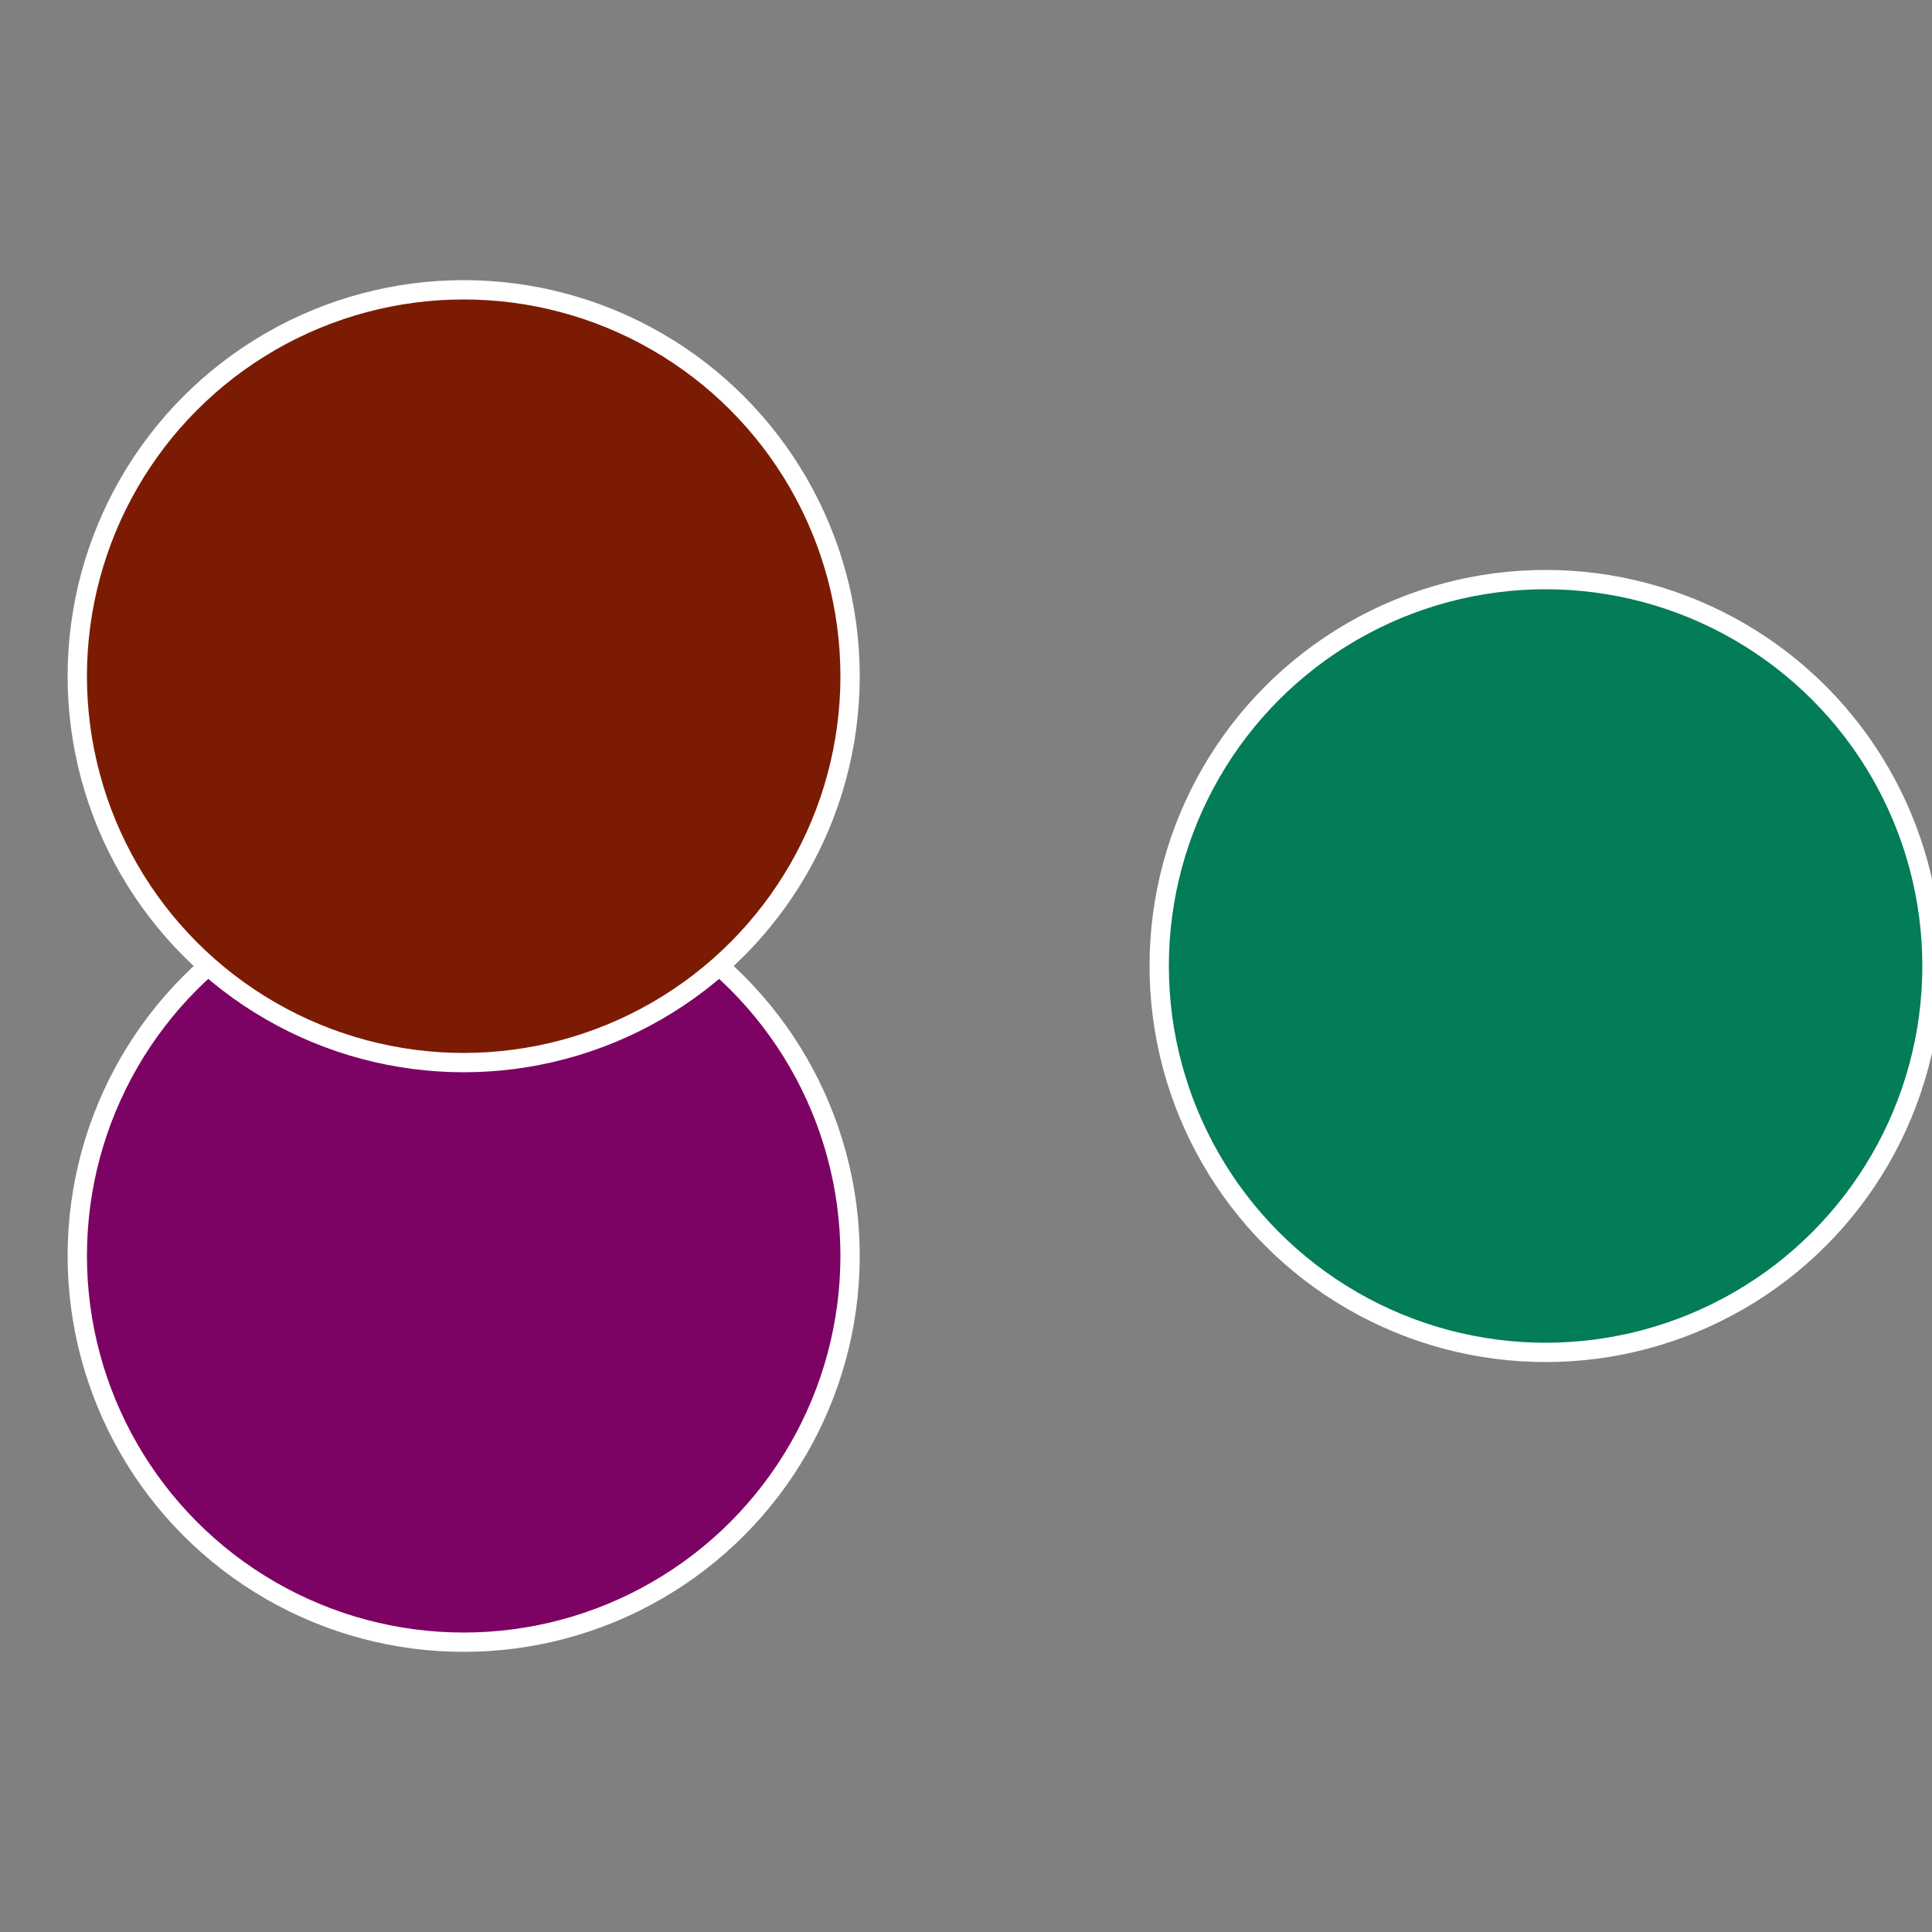
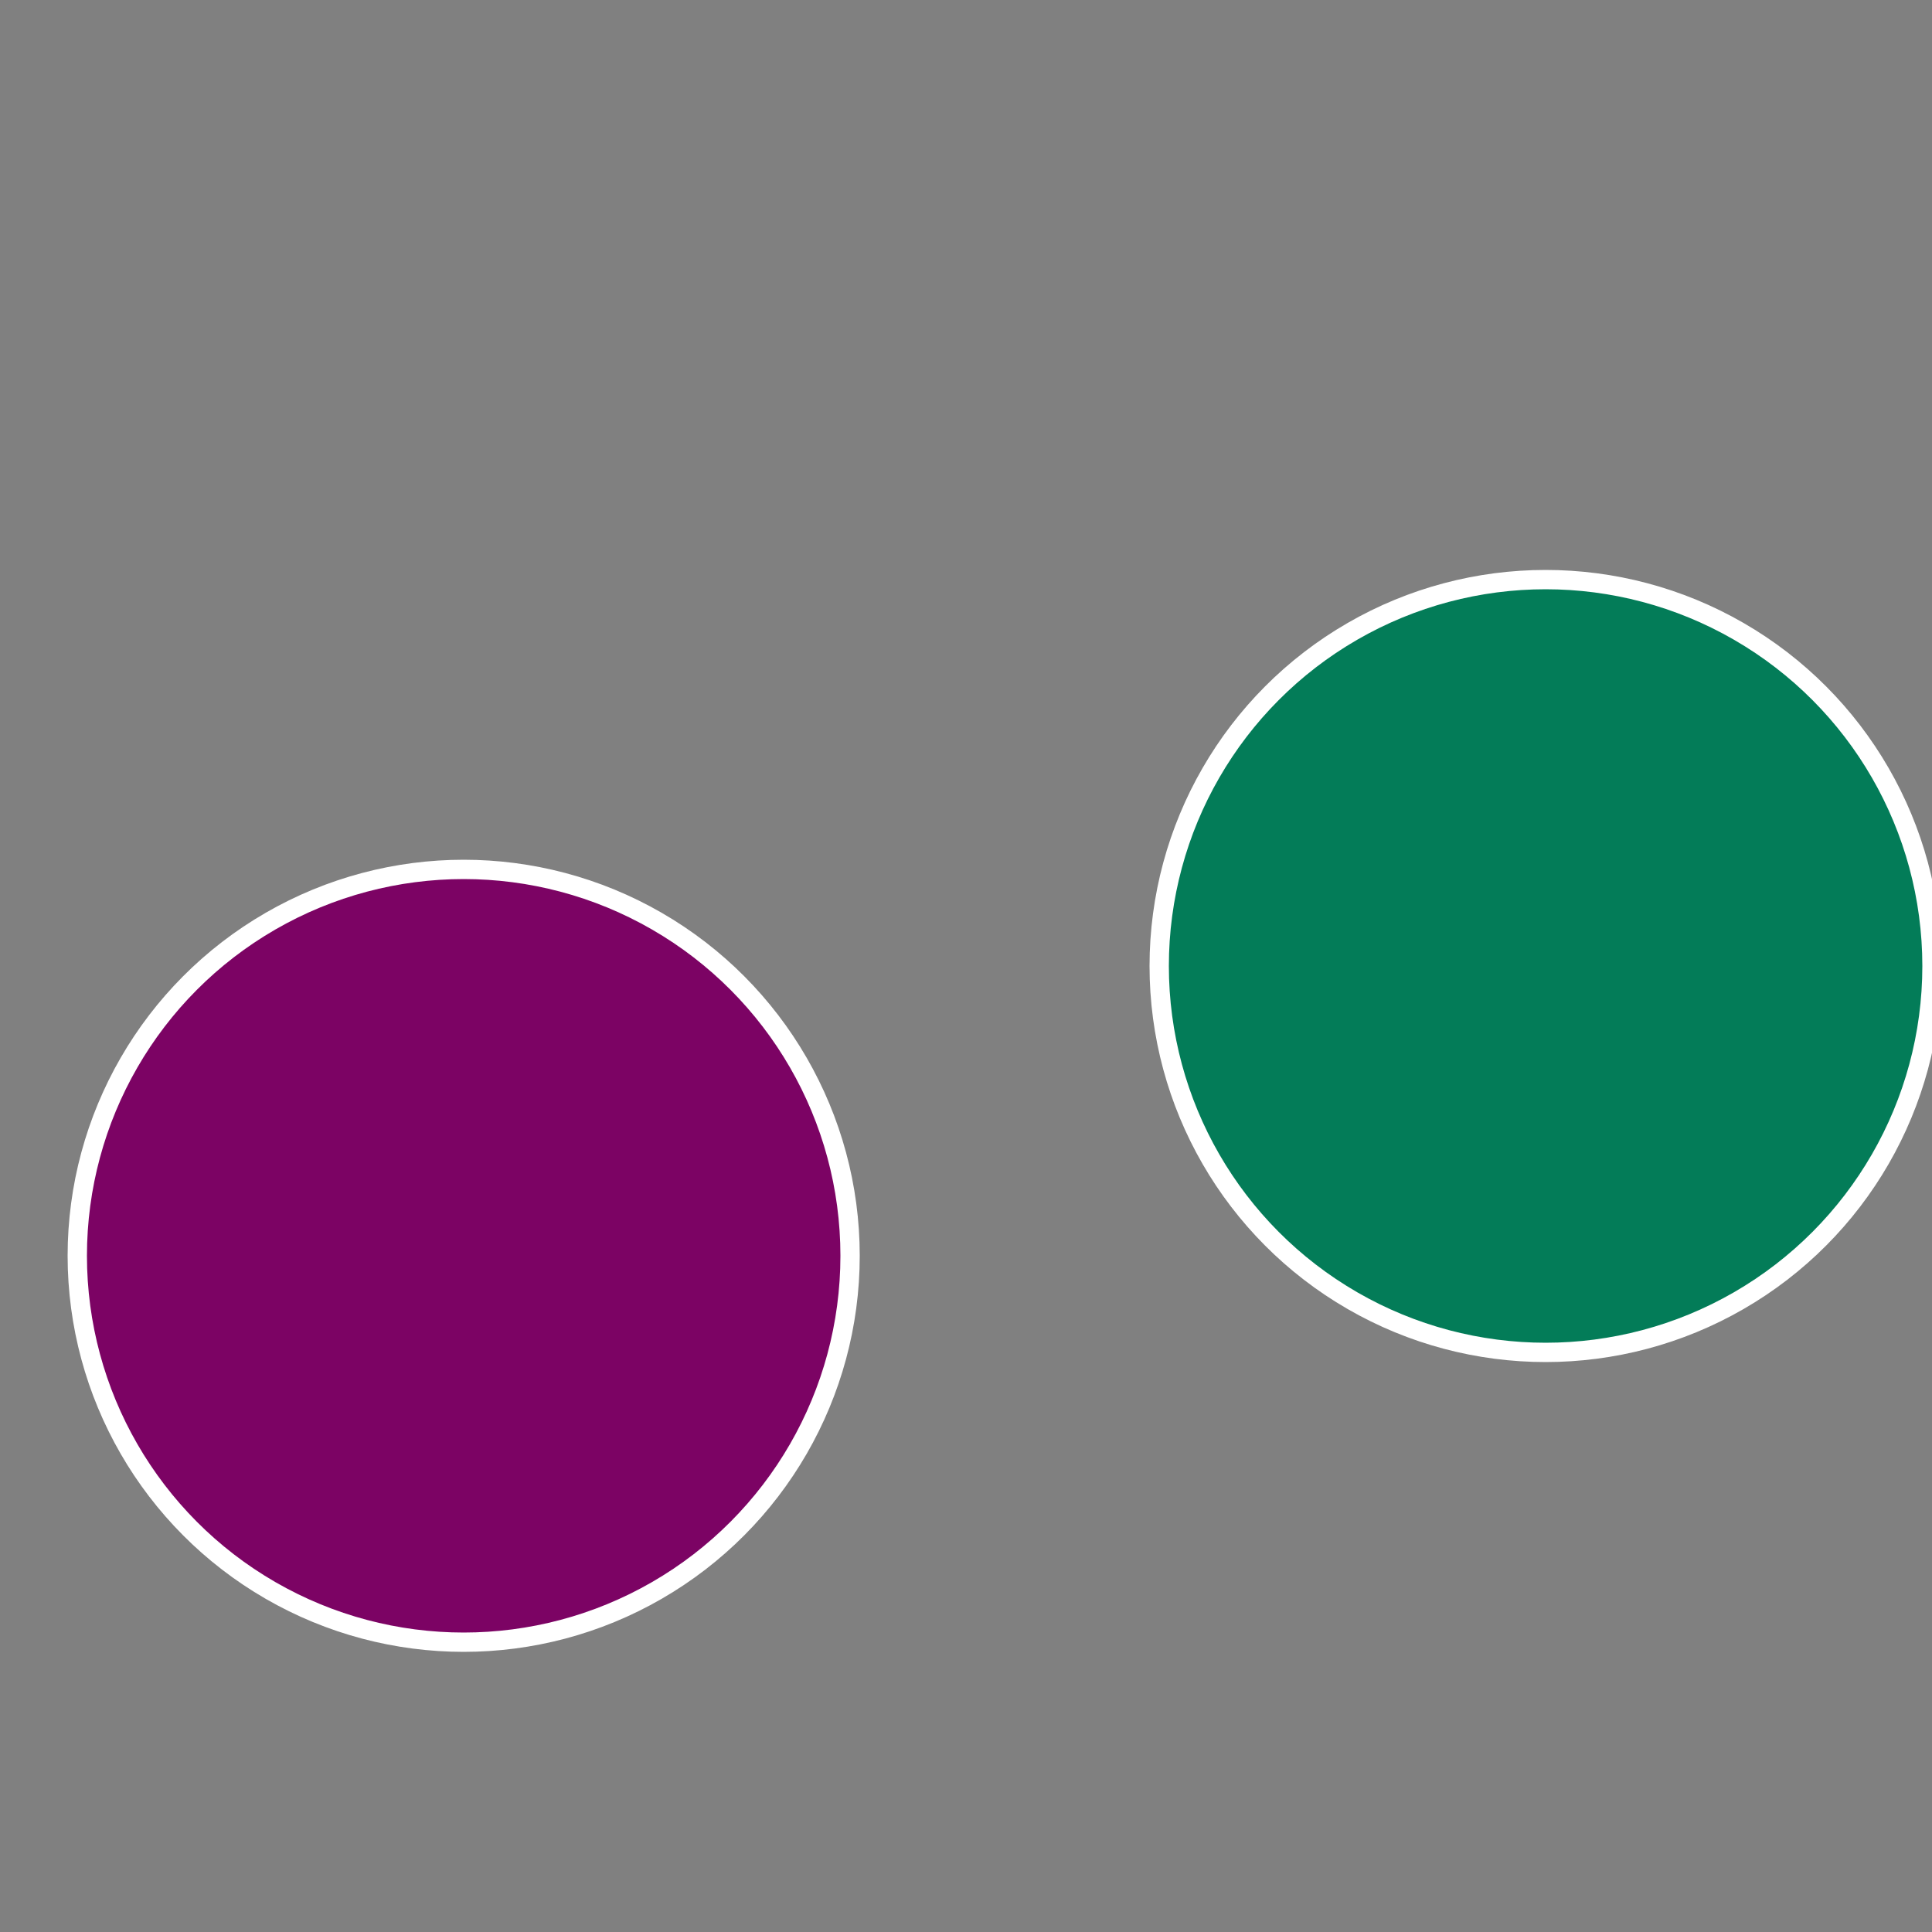
<svg xmlns="http://www.w3.org/2000/svg" width="500" height="500" viewBox="-1 -1 2 2">
  <rect x="-1" y="-1" width="2" height="2" fill="#808080" stroke="none" />
  <circle cx="0.6" cy="0" r="0.4" fill="#037c58" stroke="#fff" stroke-width="1%" />
  <circle cx="-0.52" cy="0.3" r="0.4" fill="#7c0364" stroke="#fff" stroke-width="1%" />
-   <circle cx="-0.52" cy="-0.3" r="0.4" fill="#7c1b03" stroke="#fff" stroke-width="1%" />
</svg>